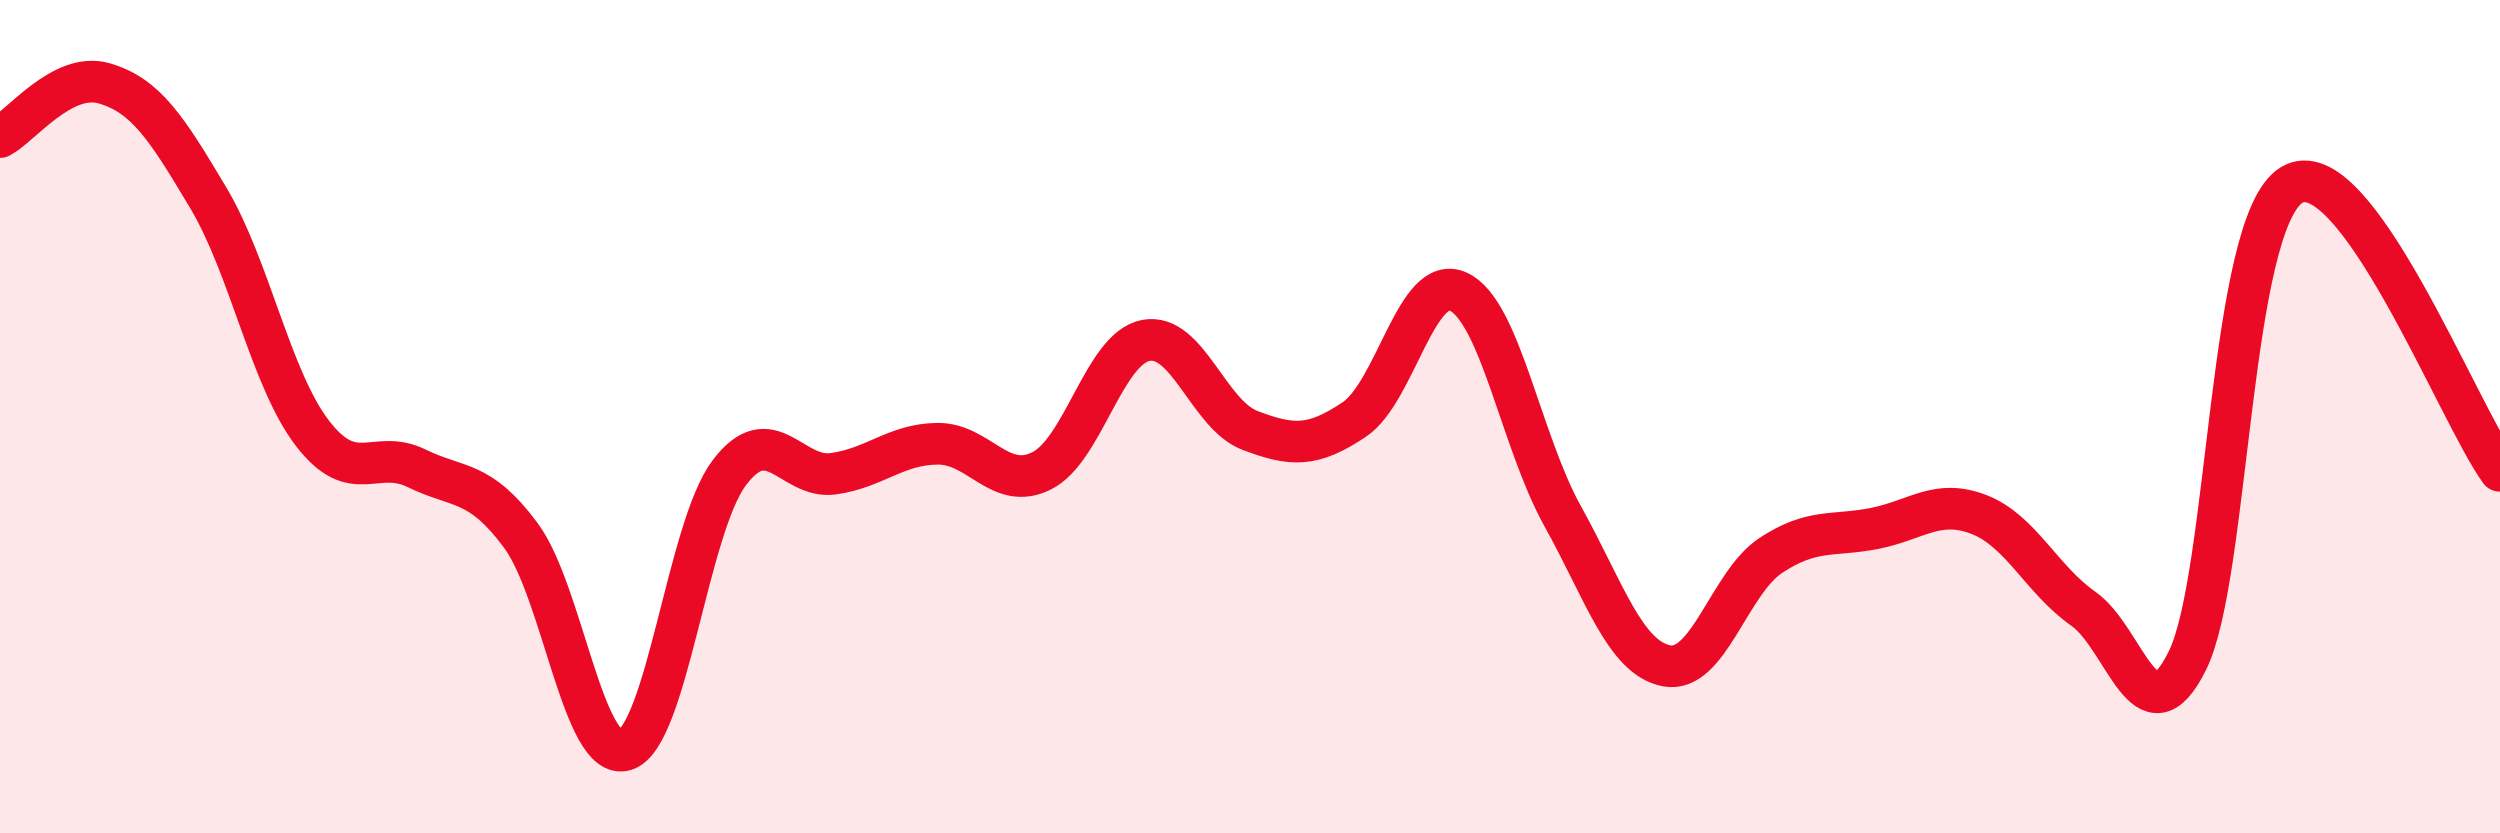
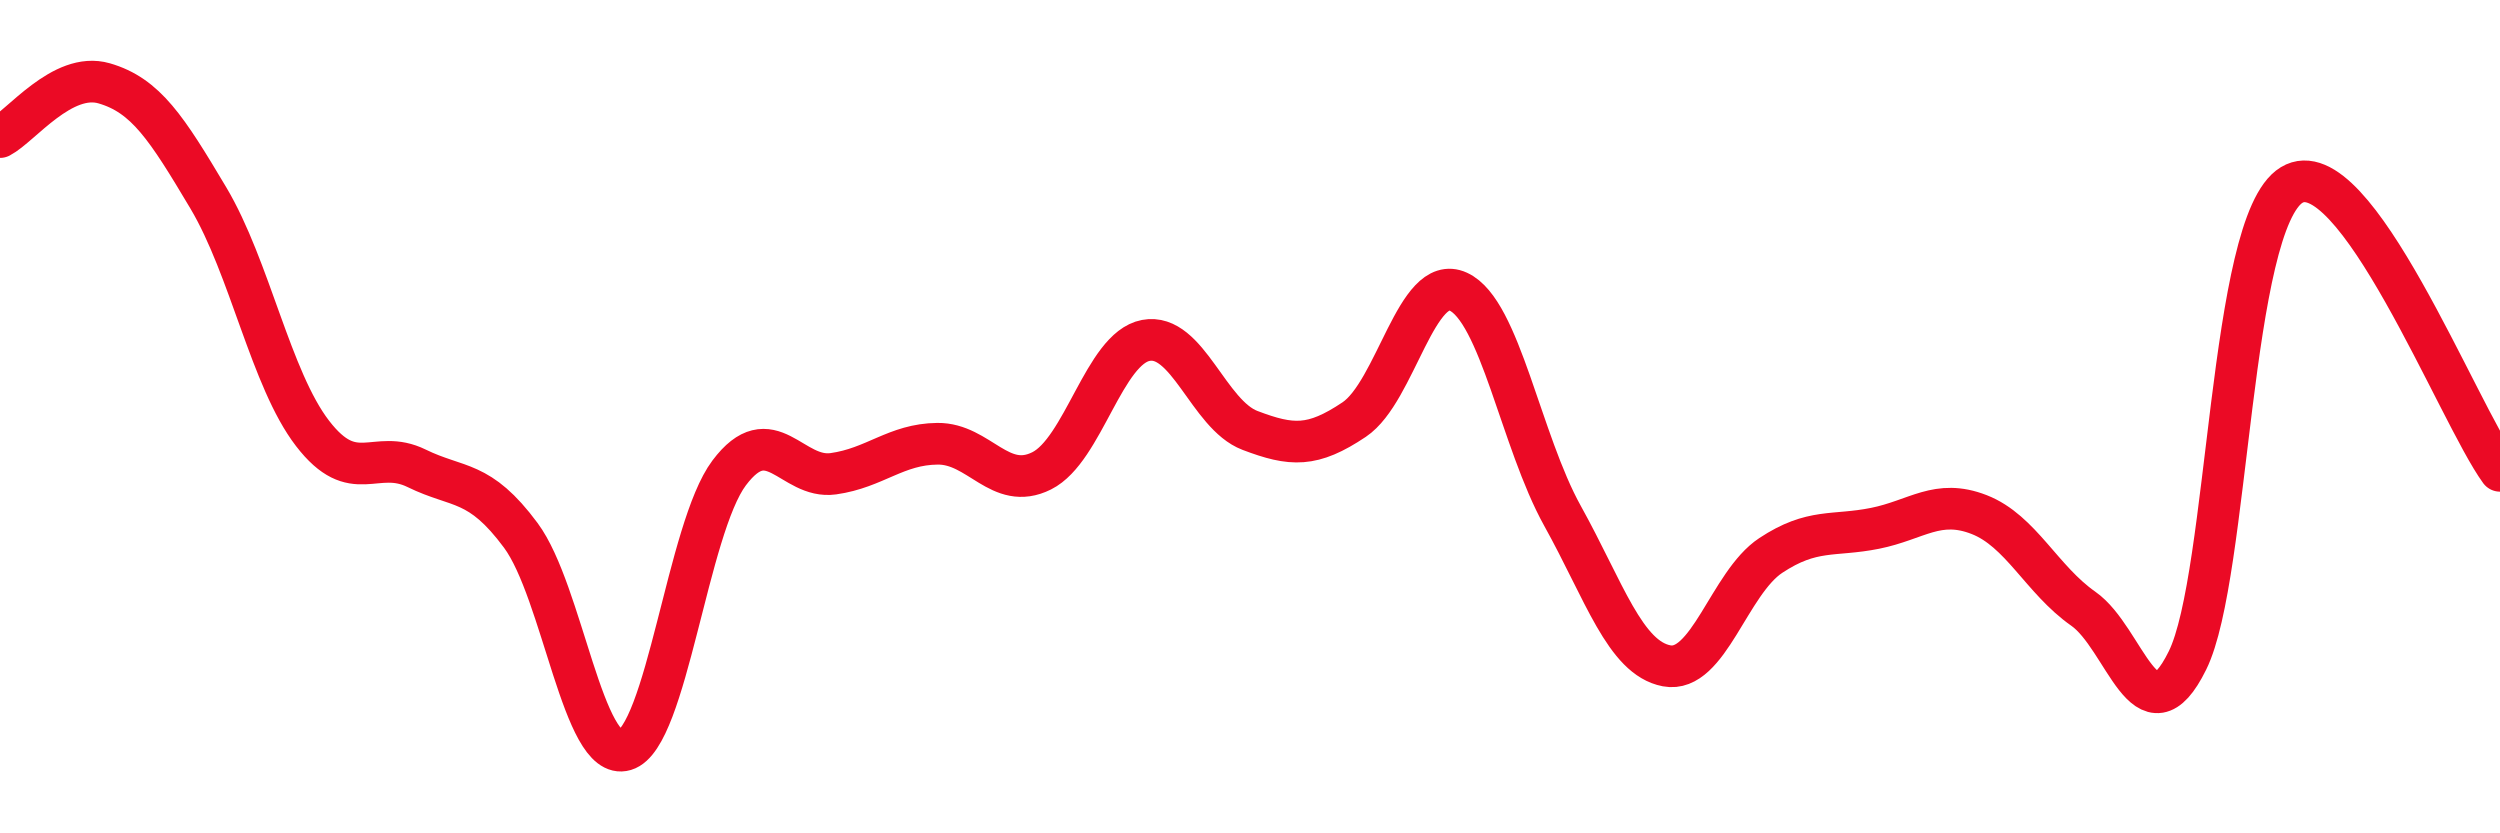
<svg xmlns="http://www.w3.org/2000/svg" width="60" height="20" viewBox="0 0 60 20">
-   <path d="M 0,3.29 C 0.5,3.03 1.5,1.71 2.5,2 C 3.5,2.29 4,3.07 5,4.75 C 6,6.43 6.5,9.1 7.5,10.4 C 8.5,11.7 9,10.75 10,11.24 C 11,11.73 11.5,11.5 12.5,12.85 C 13.5,14.2 14,18.3 15,18 C 16,17.7 16.5,12.68 17.5,11.35 C 18.5,10.02 19,11.51 20,11.37 C 21,11.23 21.5,10.66 22.5,10.65 C 23.5,10.64 24,11.8 25,11.3 C 26,10.8 26.5,8.36 27.5,8.17 C 28.5,7.98 29,9.95 30,10.33 C 31,10.71 31.5,10.74 32.5,10.07 C 33.5,9.4 34,6.54 35,7 C 36,7.46 36.5,10.58 37.5,12.38 C 38.5,14.18 39,15.79 40,15.98 C 41,16.17 41.5,13.99 42.5,13.33 C 43.5,12.67 44,12.88 45,12.68 C 46,12.48 46.5,11.96 47.5,12.35 C 48.5,12.74 49,13.91 50,14.61 C 51,15.31 51.5,17.88 52.5,15.85 C 53.5,13.82 53.5,5.35 55,4.44 C 56.5,3.53 59,9.93 60,11.3L60 20L0 20Z" fill="#EB0A25" opacity="0.1" stroke-linecap="round" stroke-linejoin="round" />
  <path d="M 0,3.29 C 0.5,3.03 1.5,1.71 2.5,2 C 3.5,2.29 4,3.07 5,4.75 C 6,6.43 6.5,9.1 7.5,10.4 C 8.5,11.7 9,10.75 10,11.24 C 11,11.73 11.5,11.5 12.5,12.85 C 13.5,14.2 14,18.3 15,18 C 16,17.7 16.5,12.68 17.5,11.35 C 18.5,10.02 19,11.51 20,11.37 C 21,11.23 21.5,10.66 22.5,10.65 C 23.5,10.64 24,11.8 25,11.3 C 26,10.8 26.5,8.36 27.5,8.17 C 28.5,7.98 29,9.95 30,10.33 C 31,10.71 31.5,10.74 32.5,10.07 C 33.5,9.4 34,6.54 35,7 C 36,7.46 36.5,10.58 37.5,12.38 C 38.5,14.18 39,15.79 40,15.98 C 41,16.17 41.5,13.99 42.5,13.33 C 43.5,12.67 44,12.88 45,12.68 C 46,12.48 46.5,11.96 47.5,12.35 C 48.5,12.74 49,13.91 50,14.61 C 51,15.31 51.5,17.88 52.5,15.85 C 53.5,13.82 53.5,5.35 55,4.44 C 56.5,3.53 59,9.93 60,11.3" stroke="#EB0A25" stroke-width="1" fill="none" stroke-linecap="round" stroke-linejoin="round" />
</svg>